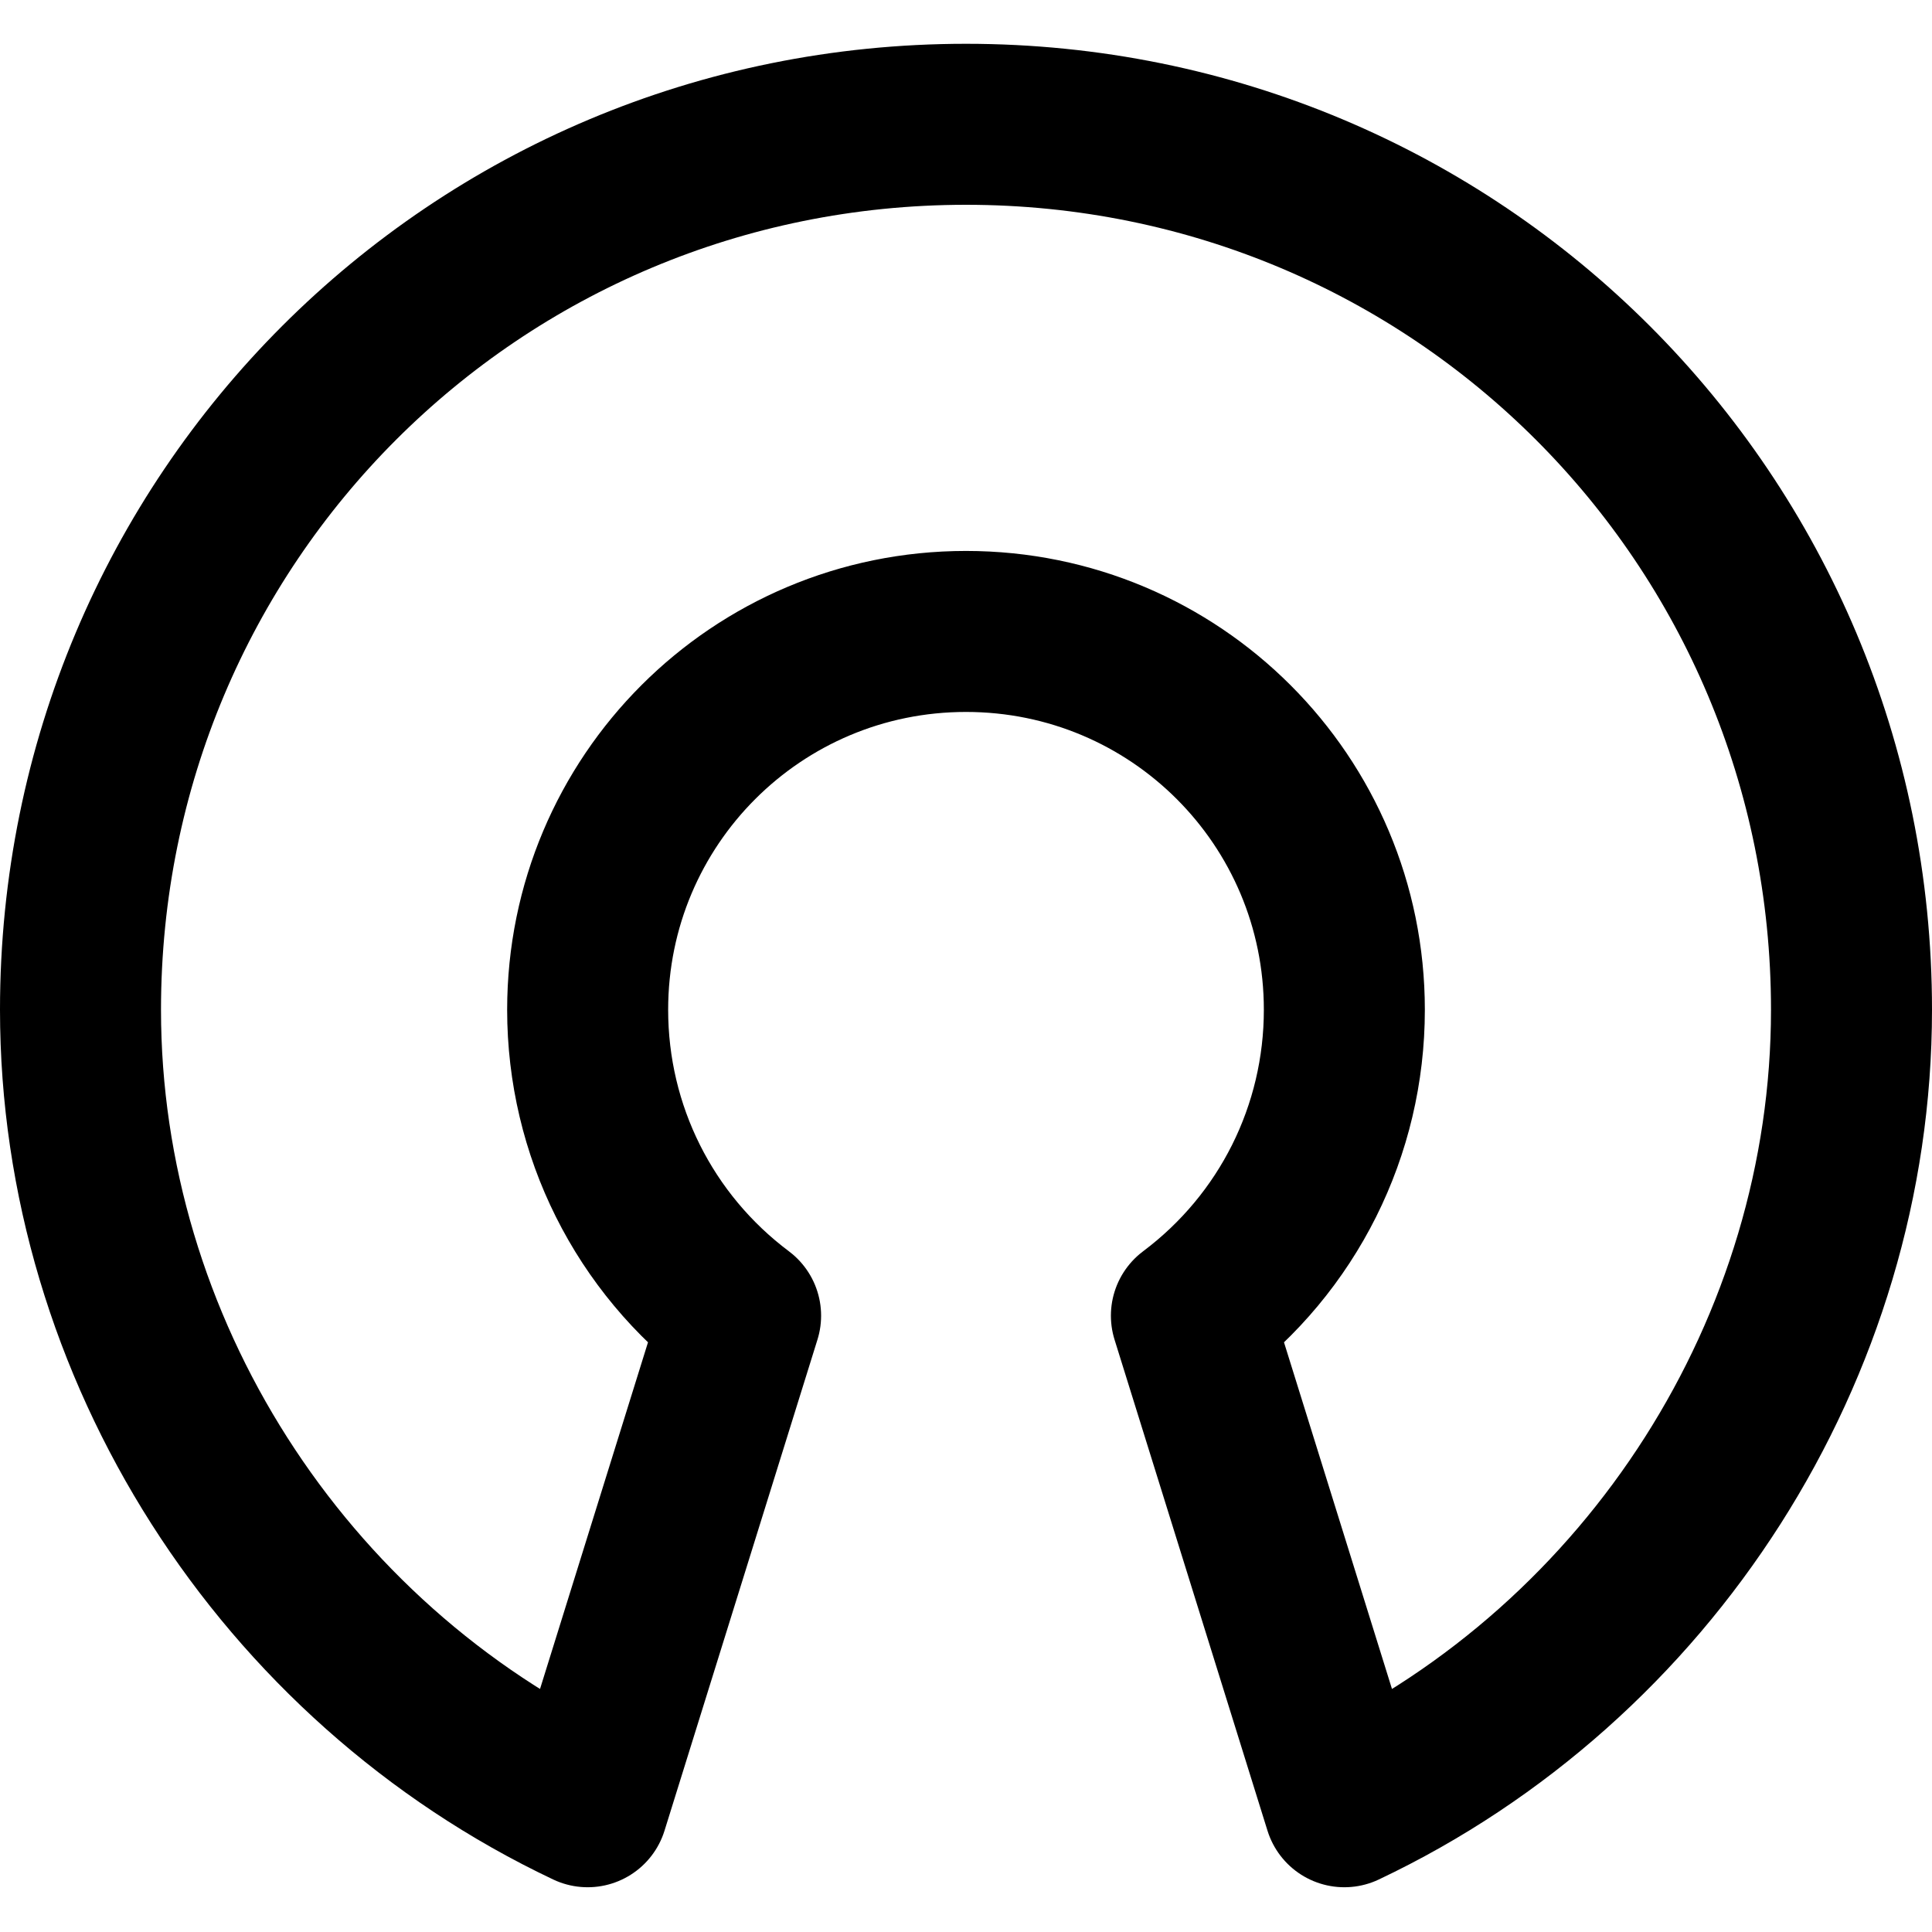
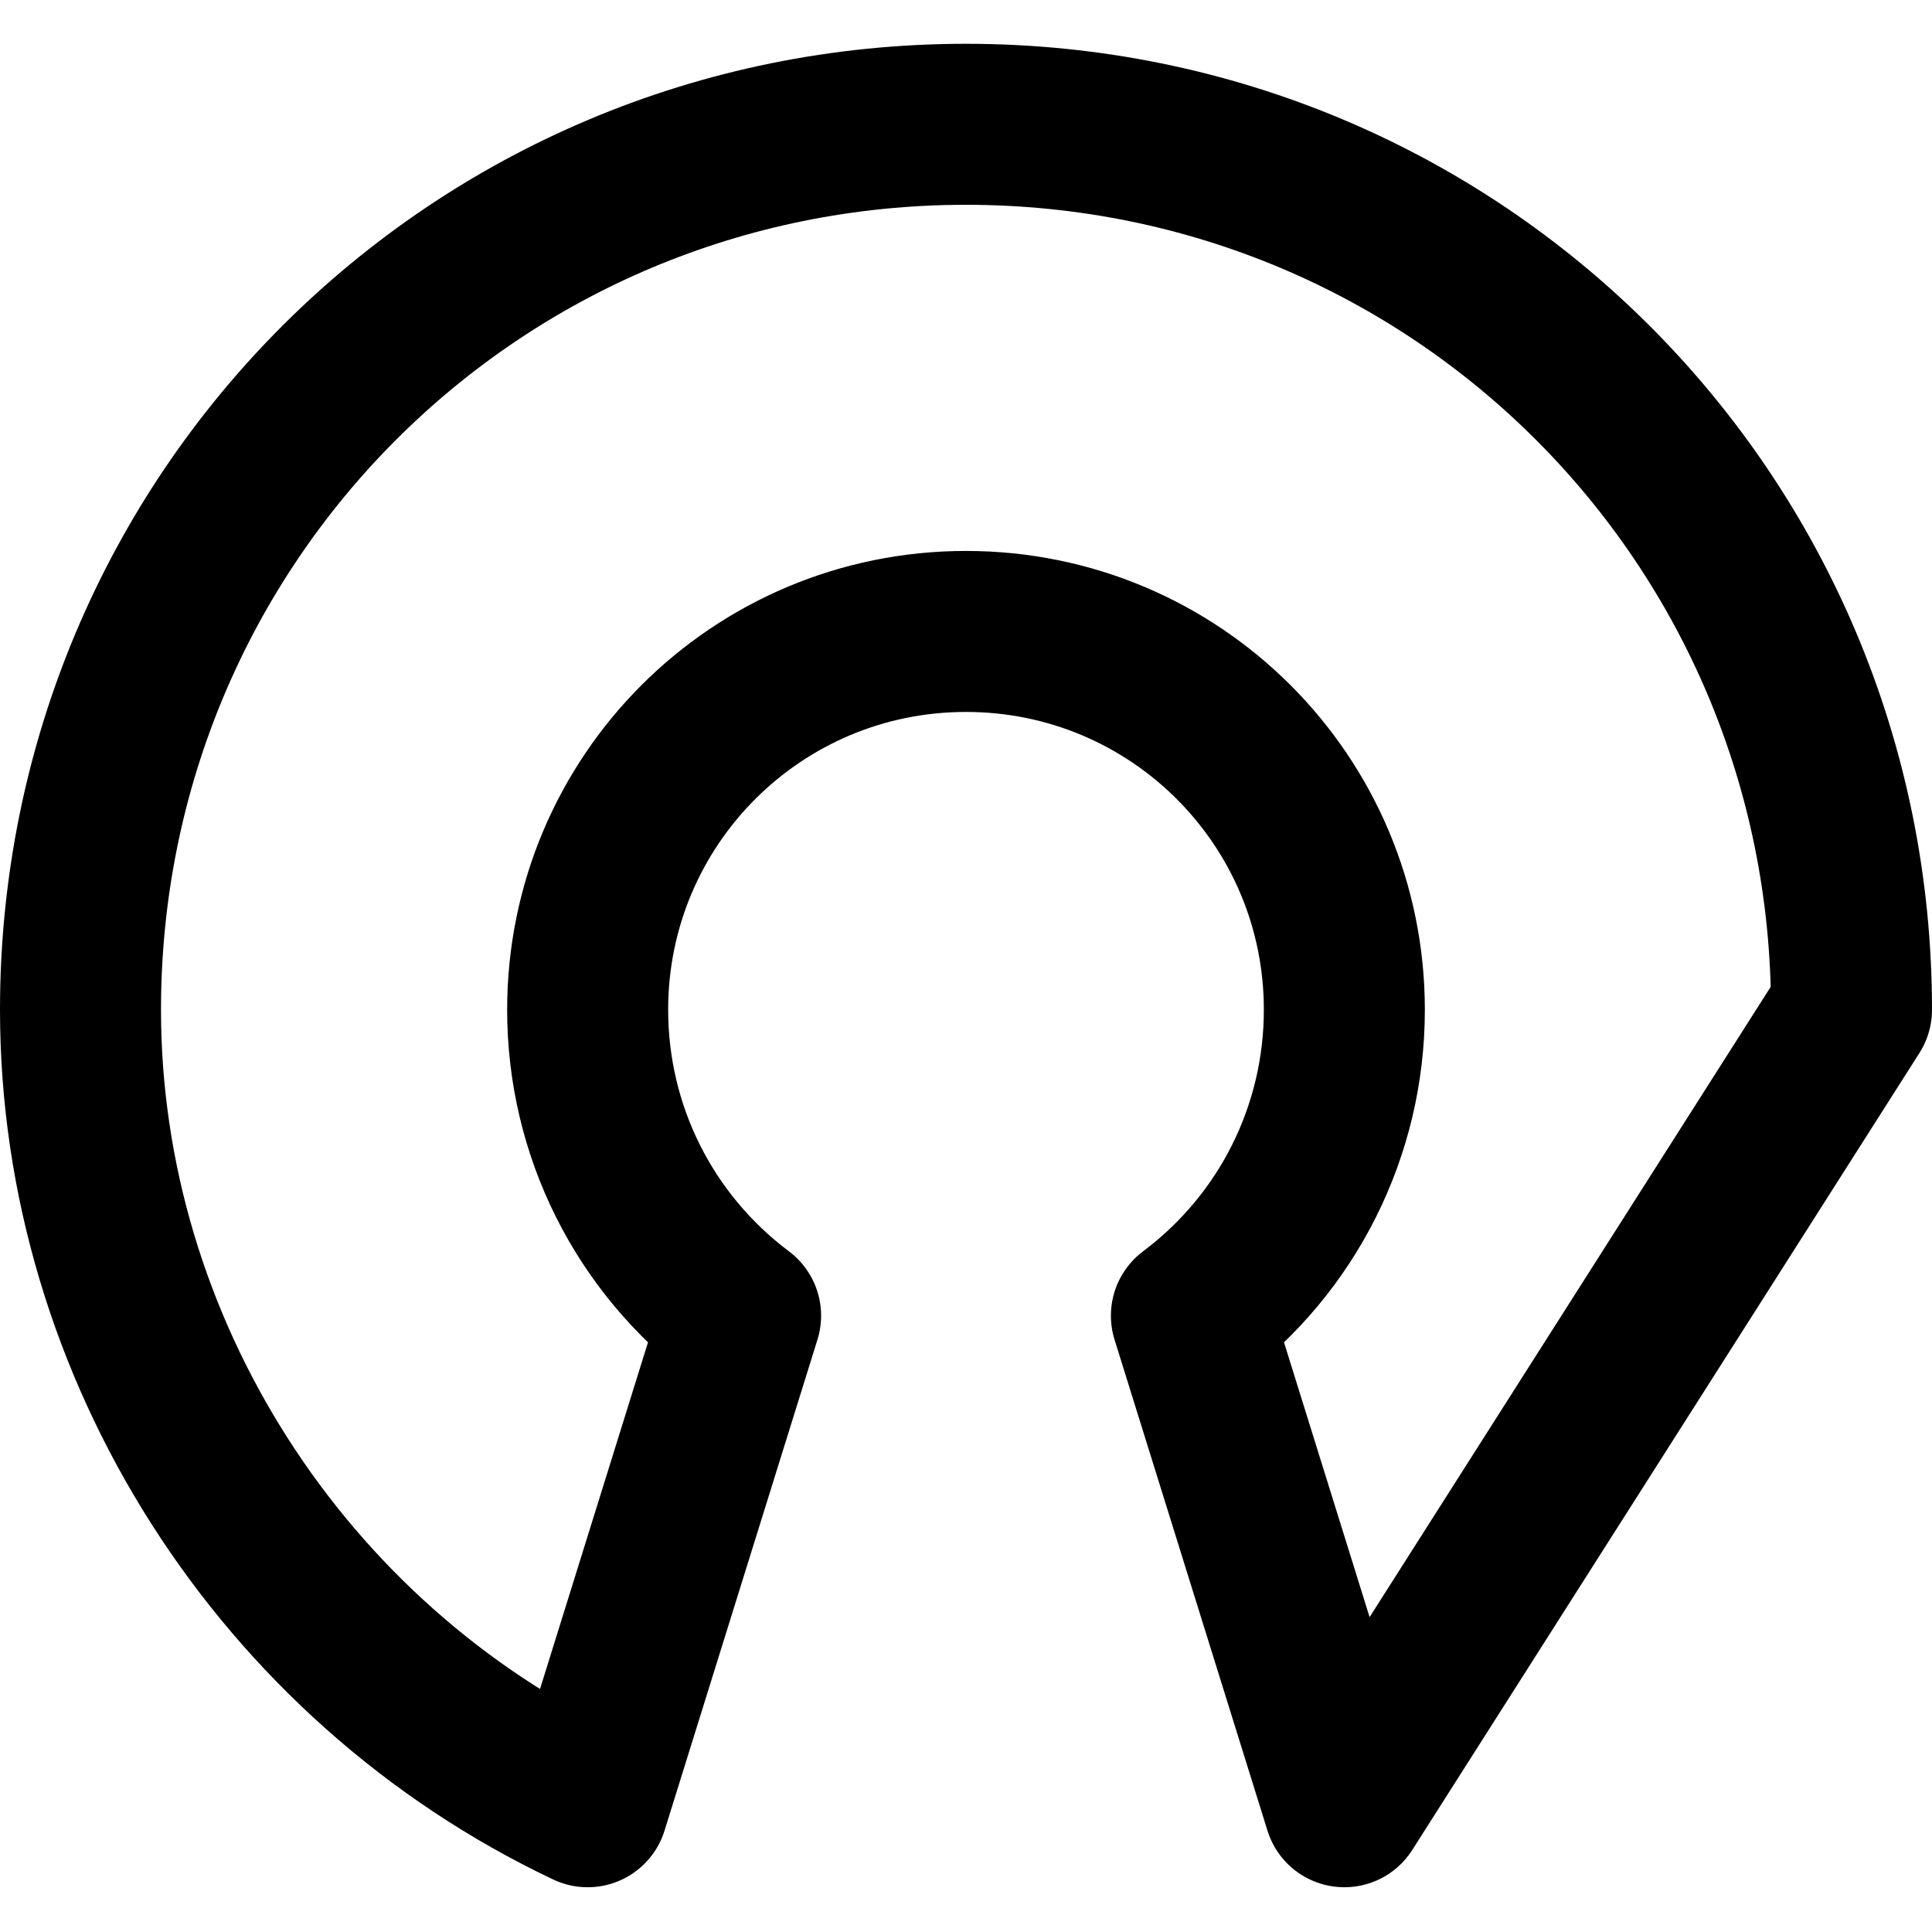
<svg xmlns="http://www.w3.org/2000/svg" viewBox="0 0 24 24" width="24" height="24">
-   <path fill="none" stroke="#000" stroke-linejoin="round" stroke-width="2" d="M16.7 22.444l-1.9-6.1c1.2-.9 1.9-2.3 1.9-3.8 0-2.6-2.1-4.7-4.7-4.7s-4.7 2.1-4.7 4.7c0 1.5.7 2.9 1.9 3.8l-1.9 6.1c-3.8-1.8-6.3-5.7-6.3-9.9 0-6.1 4.9-11 11-11s11 4.9 11 11c0 4.2-2.5 8.1-6.3 9.9z" />
+   <path fill="none" stroke="#000" stroke-linejoin="round" stroke-width="2" d="M16.7 22.444l-1.9-6.1c1.2-.9 1.9-2.3 1.9-3.8 0-2.6-2.1-4.7-4.7-4.7s-4.7 2.1-4.7 4.7c0 1.5.7 2.9 1.9 3.8l-1.9 6.1c-3.8-1.8-6.3-5.7-6.3-9.9 0-6.1 4.9-11 11-11s11 4.9 11 11z" />
</svg>